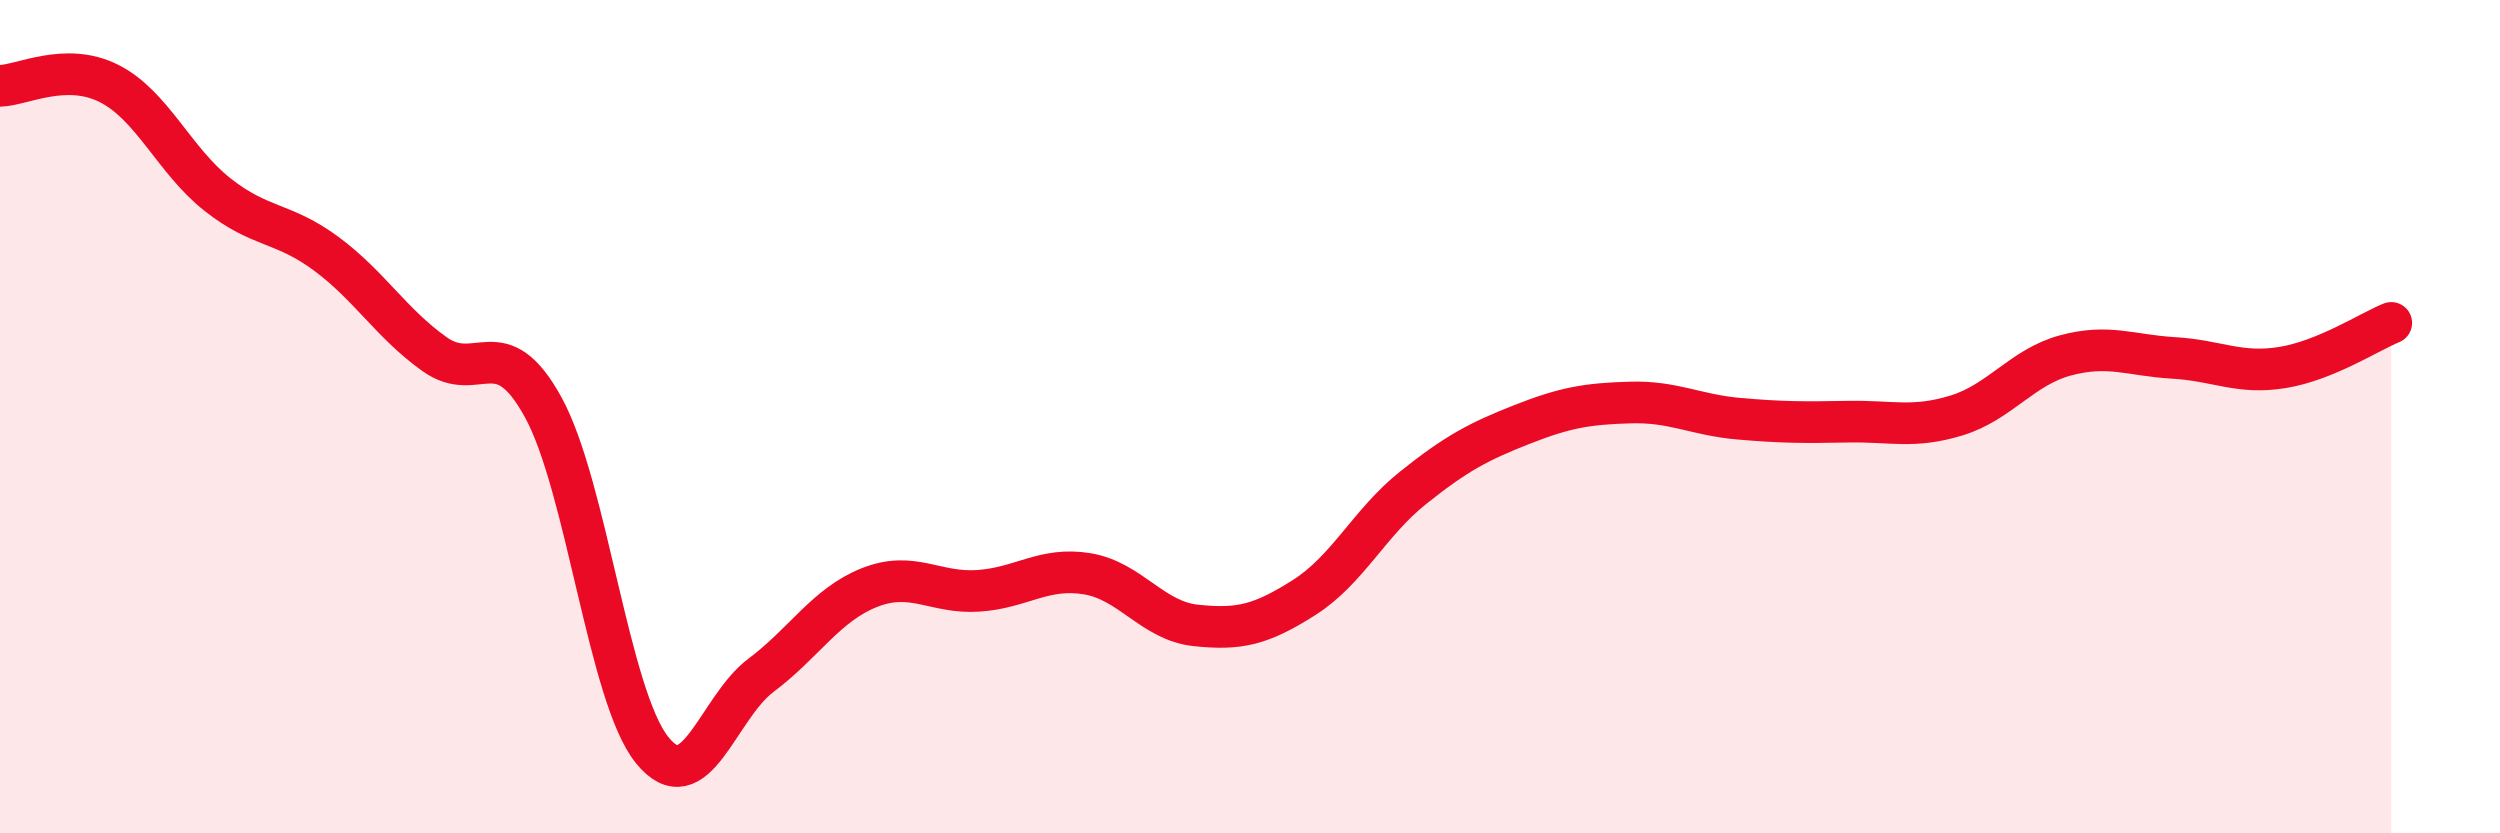
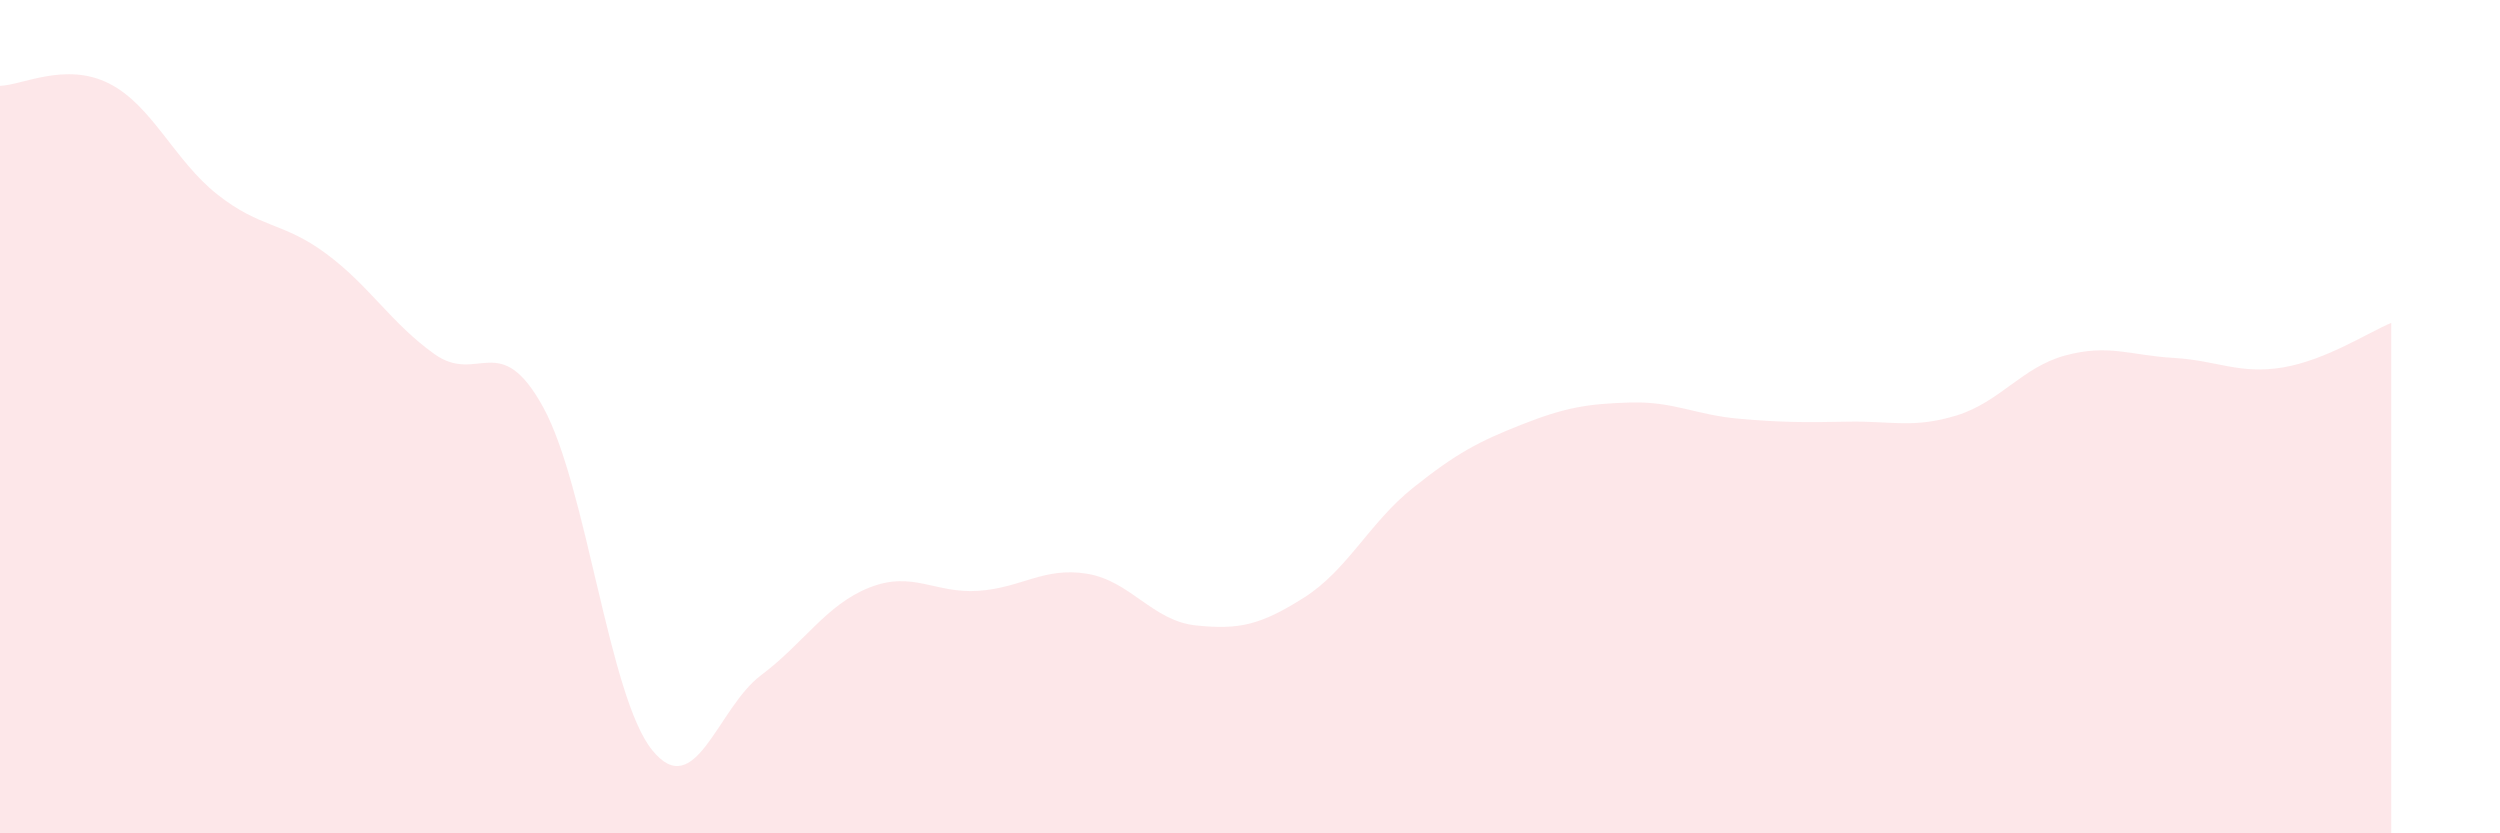
<svg xmlns="http://www.w3.org/2000/svg" width="60" height="20" viewBox="0 0 60 20">
  <path d="M 0,2.06 C 0.52,2.05 1.57,1.48 2.61,2 C 3.65,2.52 4.18,3.85 5.22,4.67 C 6.26,5.49 6.79,5.32 7.83,6.09 C 8.87,6.86 9.39,7.76 10.43,8.5 C 11.47,9.24 12,7.88 13.04,9.78 C 14.08,11.68 14.61,16.71 15.65,18 C 16.69,19.29 17.22,16.99 18.26,16.21 C 19.3,15.43 19.83,14.51 20.87,14.1 C 21.91,13.69 22.44,14.25 23.48,14.18 C 24.52,14.11 25.05,13.6 26.09,13.77 C 27.13,13.94 27.66,14.9 28.7,15.01 C 29.74,15.12 30.26,15 31.3,14.34 C 32.34,13.68 32.87,12.54 33.91,11.71 C 34.95,10.88 35.48,10.6 36.52,10.19 C 37.56,9.78 38.09,9.69 39.13,9.66 C 40.17,9.63 40.7,9.96 41.74,10.05 C 42.78,10.14 43.31,10.14 44.35,10.12 C 45.39,10.1 45.92,10.29 46.96,9.97 C 48,9.65 48.53,8.81 49.57,8.53 C 50.61,8.25 51.13,8.53 52.17,8.59 C 53.21,8.65 53.74,8.99 54.78,8.82 C 55.82,8.65 56.87,7.96 57.39,7.75L57.39 20L0 20Z" fill="#EB0A25" opacity="0.1" stroke-linecap="round" stroke-linejoin="round" />
-   <path d="M 0,2.06 C 0.52,2.05 1.57,1.48 2.61,2 C 3.65,2.52 4.18,3.85 5.22,4.67 C 6.26,5.49 6.79,5.32 7.83,6.09 C 8.87,6.86 9.39,7.76 10.43,8.5 C 11.47,9.24 12,7.88 13.04,9.78 C 14.08,11.68 14.61,16.71 15.65,18 C 16.69,19.29 17.22,16.99 18.26,16.21 C 19.3,15.43 19.83,14.51 20.87,14.1 C 21.91,13.69 22.44,14.25 23.48,14.18 C 24.52,14.11 25.05,13.6 26.09,13.77 C 27.13,13.94 27.66,14.9 28.7,15.01 C 29.74,15.12 30.26,15 31.3,14.34 C 32.34,13.68 32.87,12.54 33.91,11.71 C 34.95,10.88 35.48,10.6 36.52,10.19 C 37.56,9.78 38.09,9.69 39.13,9.66 C 40.17,9.63 40.7,9.96 41.74,10.05 C 42.78,10.14 43.31,10.14 44.35,10.12 C 45.39,10.1 45.92,10.29 46.96,9.97 C 48,9.65 48.53,8.81 49.57,8.53 C 50.61,8.25 51.13,8.53 52.17,8.59 C 53.21,8.65 53.74,8.99 54.78,8.82 C 55.82,8.65 56.87,7.96 57.39,7.75" stroke="#EB0A25" stroke-width="1" fill="none" stroke-linecap="round" stroke-linejoin="round" />
</svg>